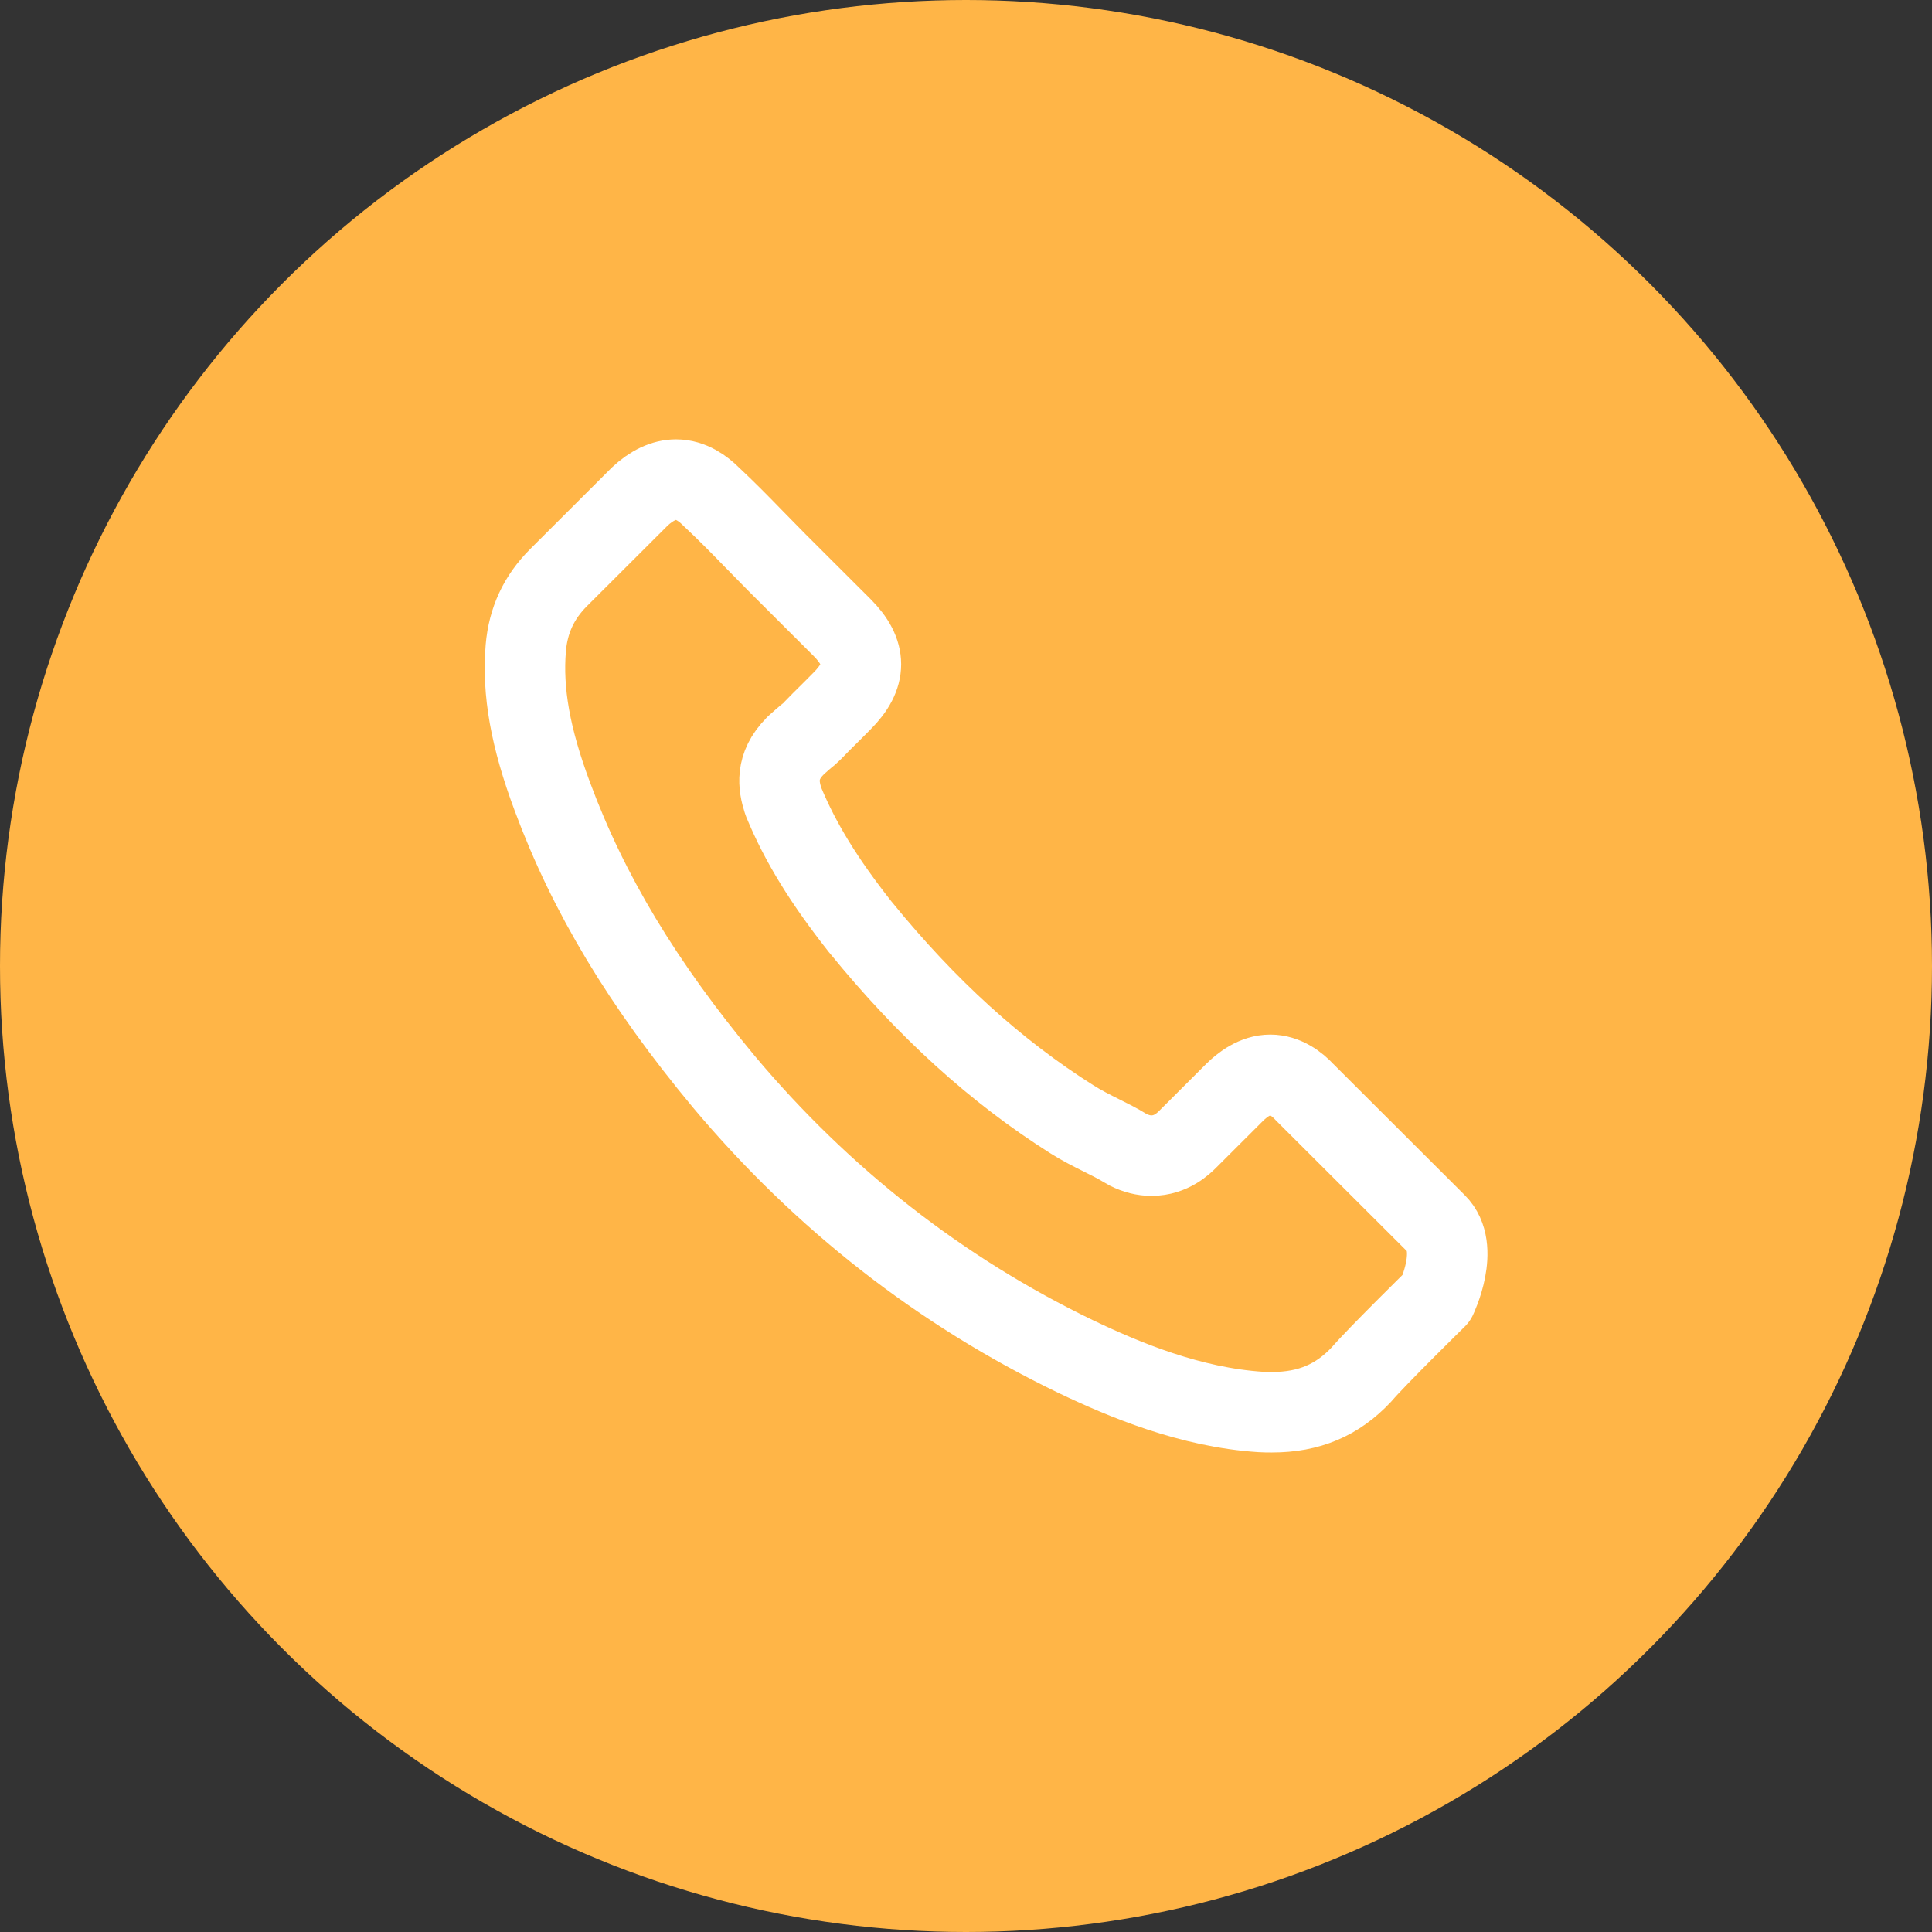
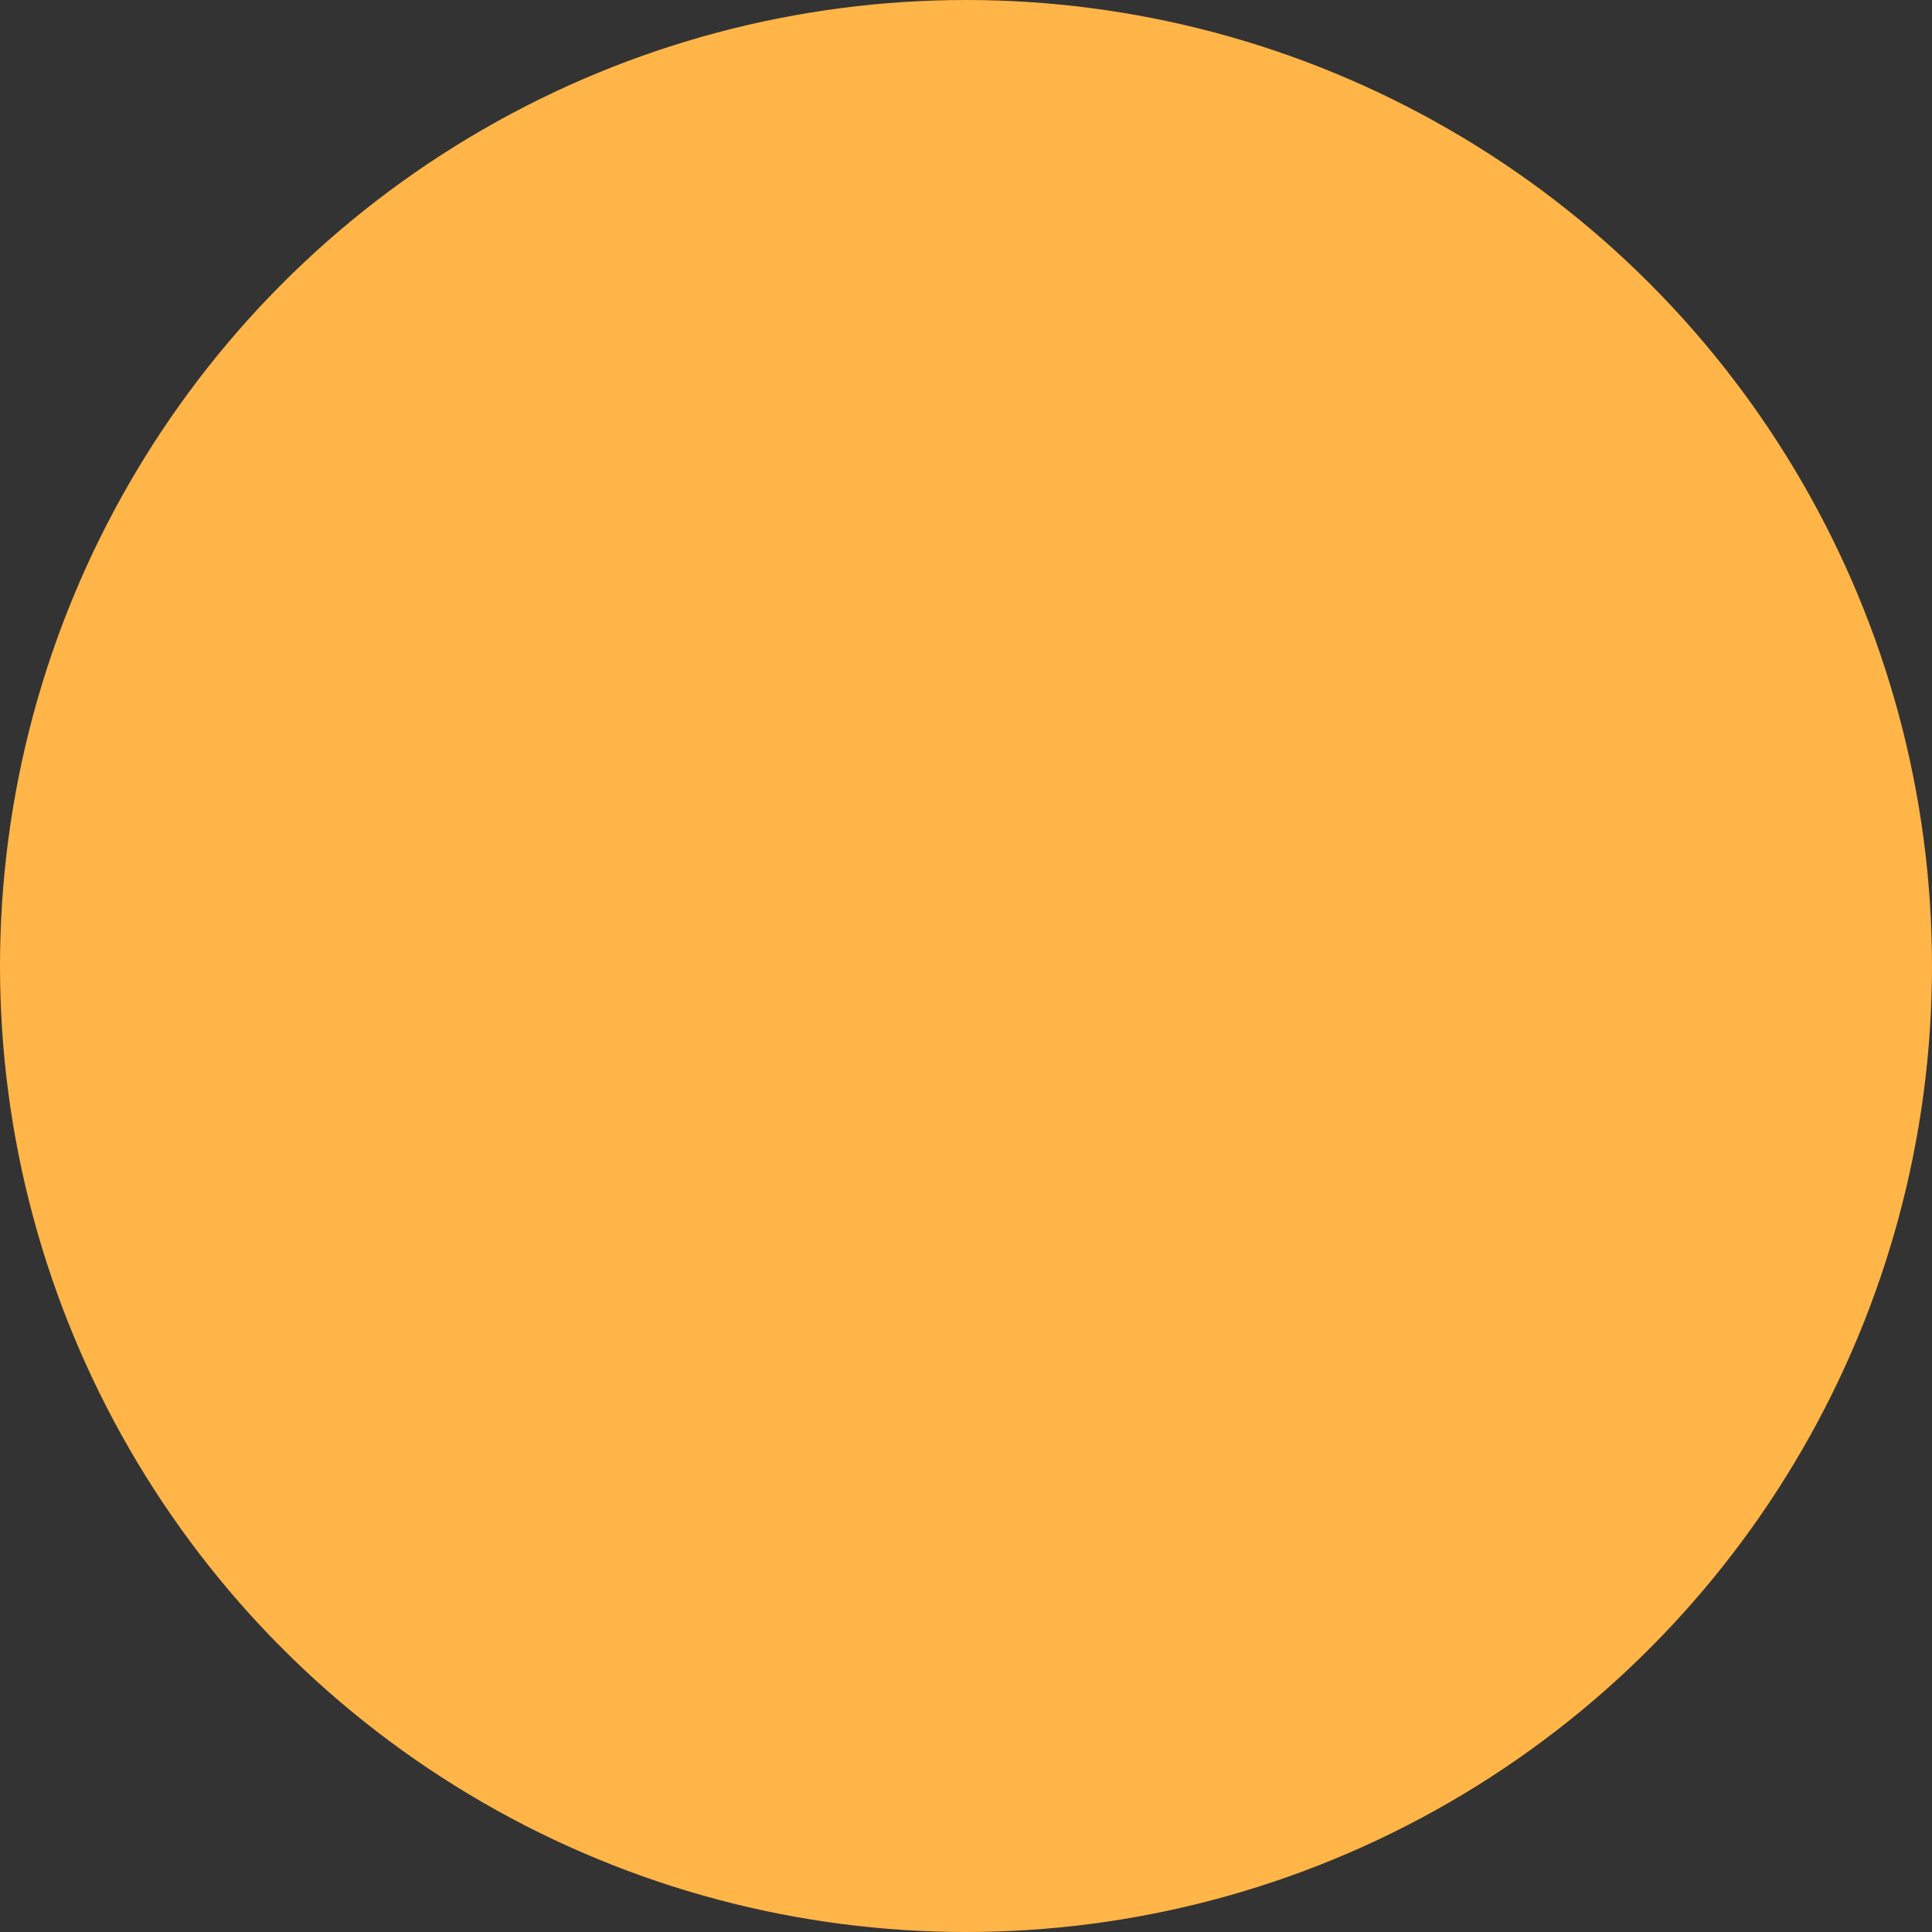
<svg xmlns="http://www.w3.org/2000/svg" width="107" height="107" viewBox="0 0 107 107" fill="none">
  <rect x="0" y="0" width="107" height="107" fill="#333333" stroke="none" />
  <circle cx="53.5" cy="53.5" r="53.5" fill="#FFB547" />
-   <path d="M79.558 71.884C79.558 71.884 76.221 75.161 75.404 76.121C74.072 77.543 72.503 78.214 70.446 78.214C70.248 78.214 70.037 78.214 69.839 78.201C65.923 77.951 62.283 76.424 59.554 75.121C52.09 71.516 45.536 66.397 40.09 59.909C35.594 54.5 32.587 49.5 30.596 44.13C29.37 40.854 28.921 38.301 29.119 35.893C29.251 34.353 29.844 33.077 30.939 31.984L35.435 27.497C36.082 26.892 36.767 26.562 37.44 26.562C38.271 26.562 38.943 27.063 39.365 27.484C39.378 27.497 39.392 27.51 39.405 27.523C40.209 28.273 40.974 29.05 41.778 29.879C42.187 30.3 42.609 30.721 43.031 31.155L46.631 34.748C48.029 36.143 48.029 37.432 46.631 38.827C46.248 39.209 45.879 39.59 45.497 39.959C44.389 41.091 45.259 40.222 44.112 41.249C44.086 41.275 44.059 41.288 44.046 41.315C42.912 42.446 43.123 43.552 43.36 44.302C43.374 44.341 43.387 44.381 43.4 44.42C44.336 46.684 45.655 48.816 47.659 51.355L47.672 51.368C51.312 55.843 55.149 59.33 59.382 62.001C59.923 62.343 60.477 62.62 61.004 62.883C61.479 63.12 61.927 63.344 62.309 63.581C62.362 63.607 62.415 63.646 62.468 63.673C62.916 63.896 63.338 64.002 63.773 64.002C64.868 64.002 65.553 63.317 65.778 63.094L68.362 60.514C68.811 60.067 69.523 59.527 70.353 59.527C71.171 59.527 71.844 60.04 72.252 60.488C72.265 60.501 72.265 60.501 72.279 60.514L79.544 67.765C80.903 69.107 79.558 71.884 79.558 71.884Z" stroke="white" stroke-width="4.458" stroke-linecap="round" stroke-linejoin="round" />
</svg>